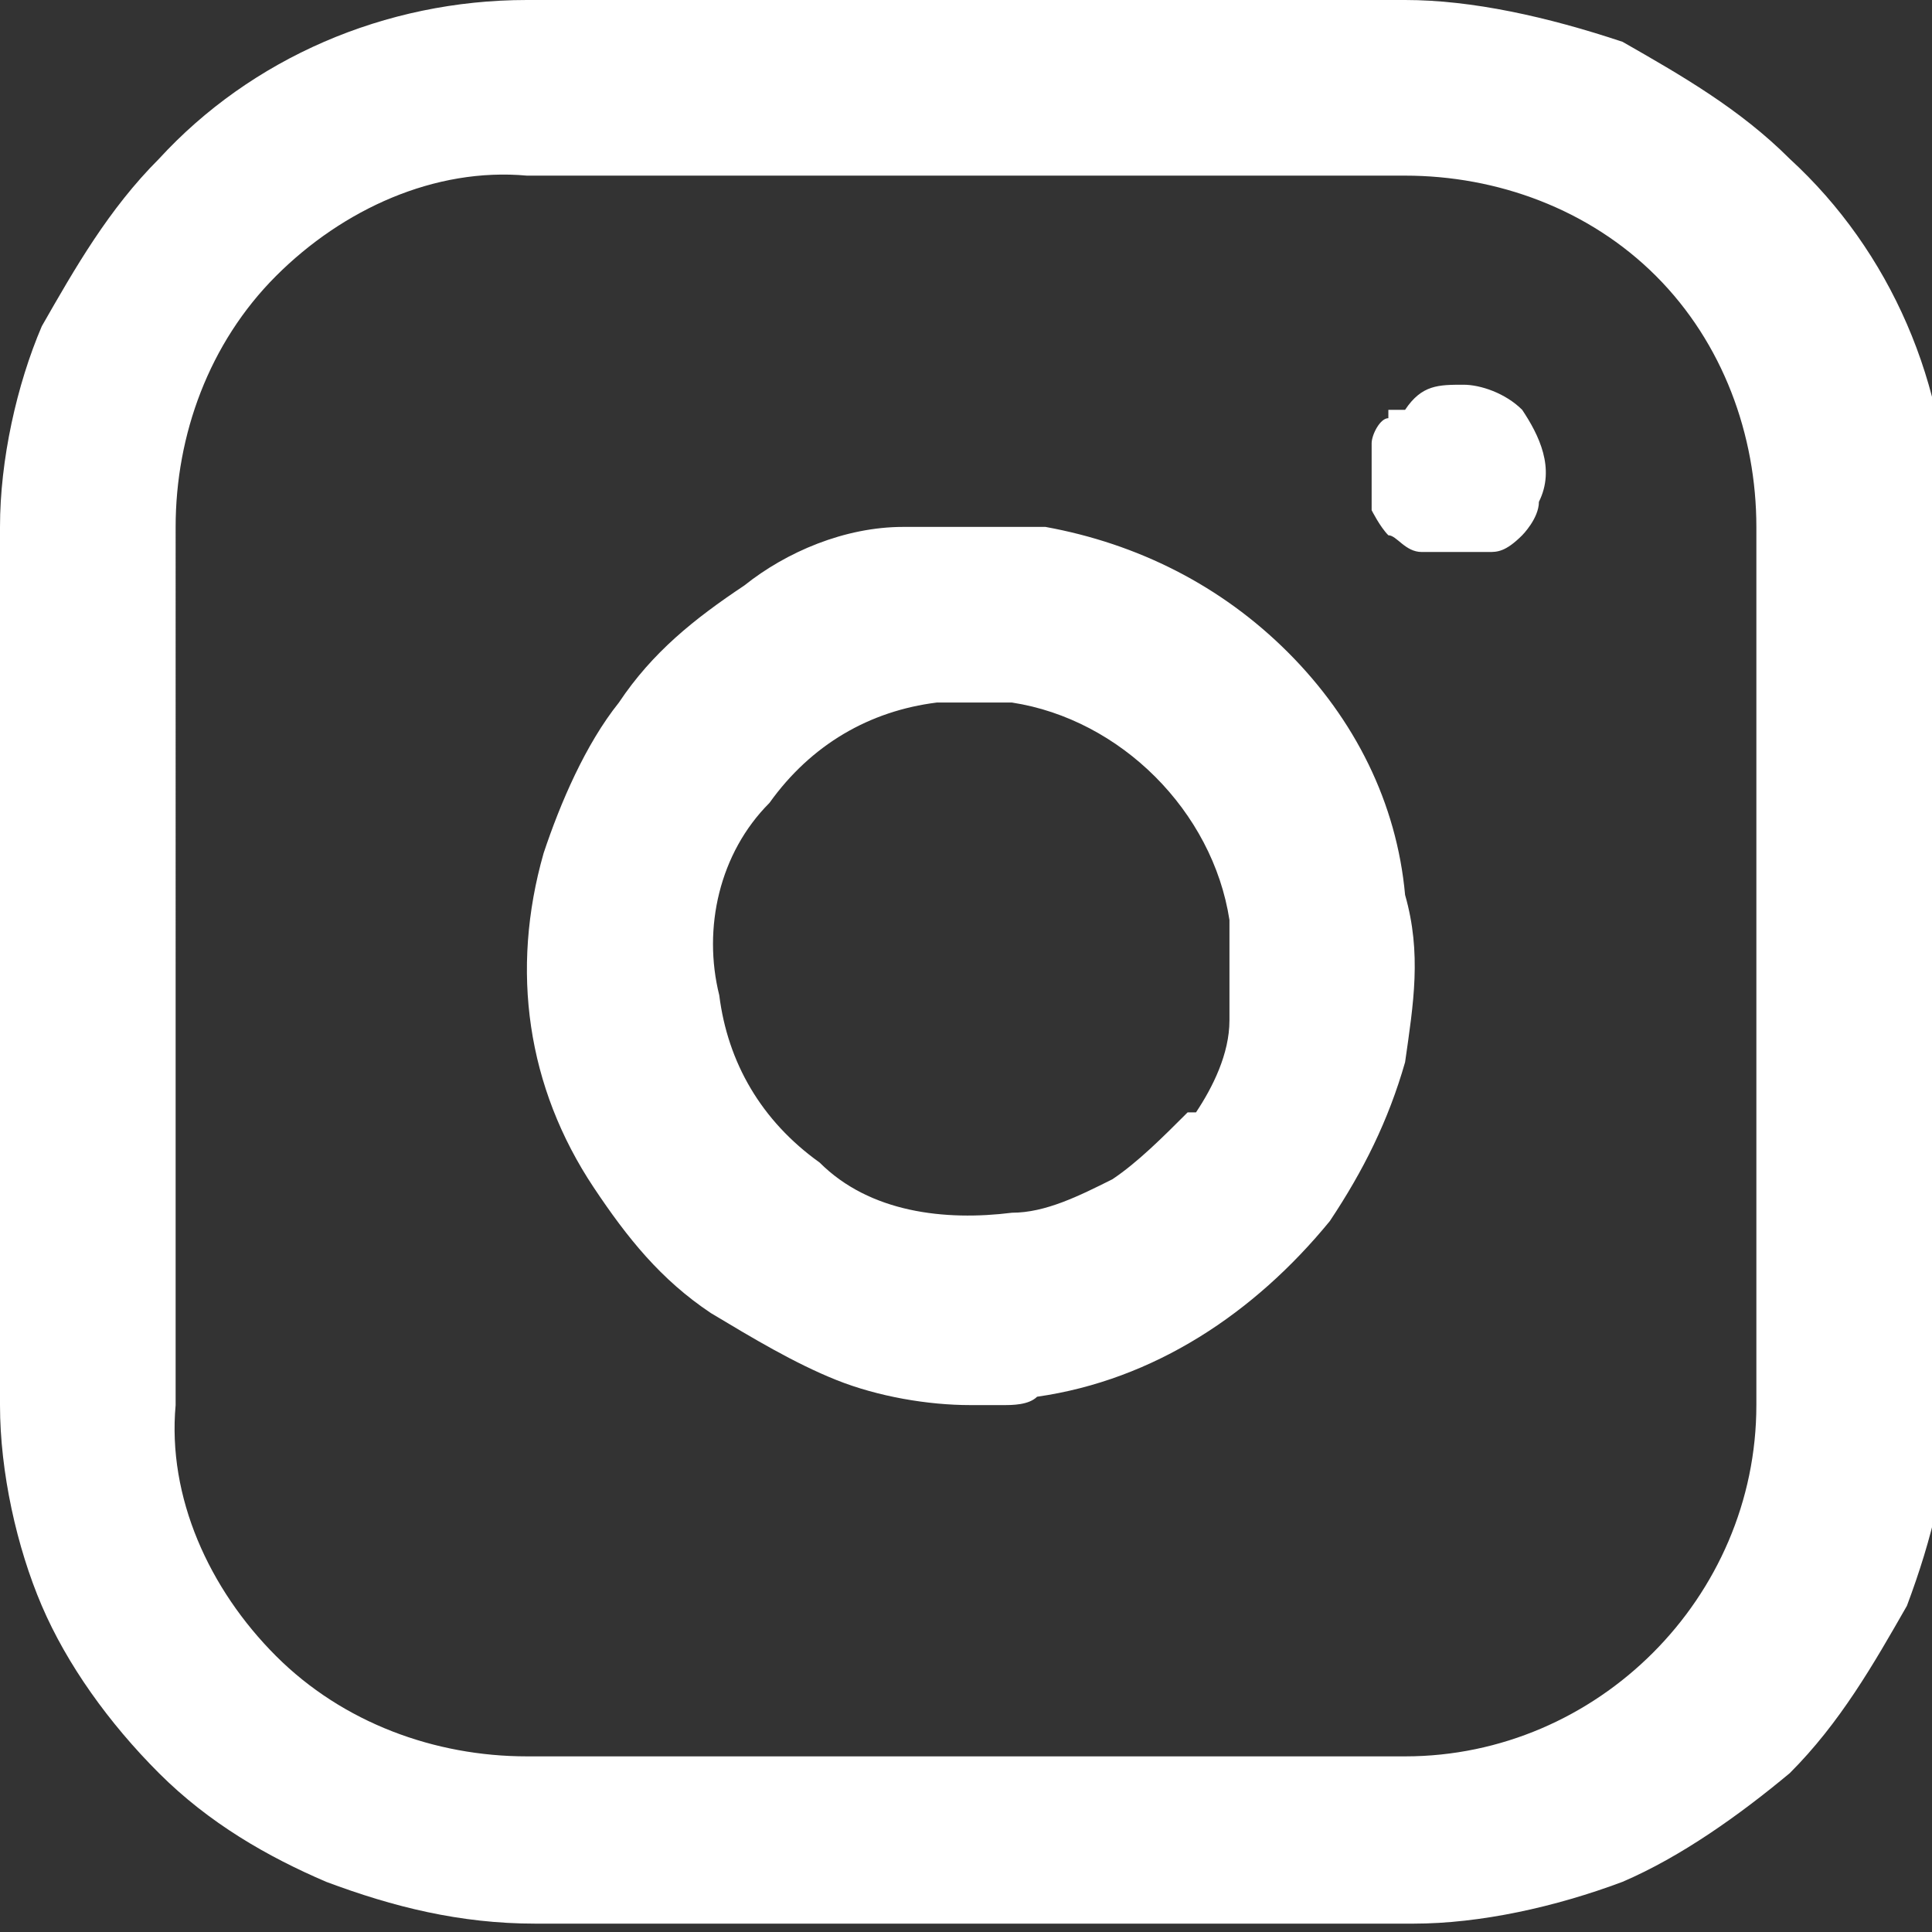
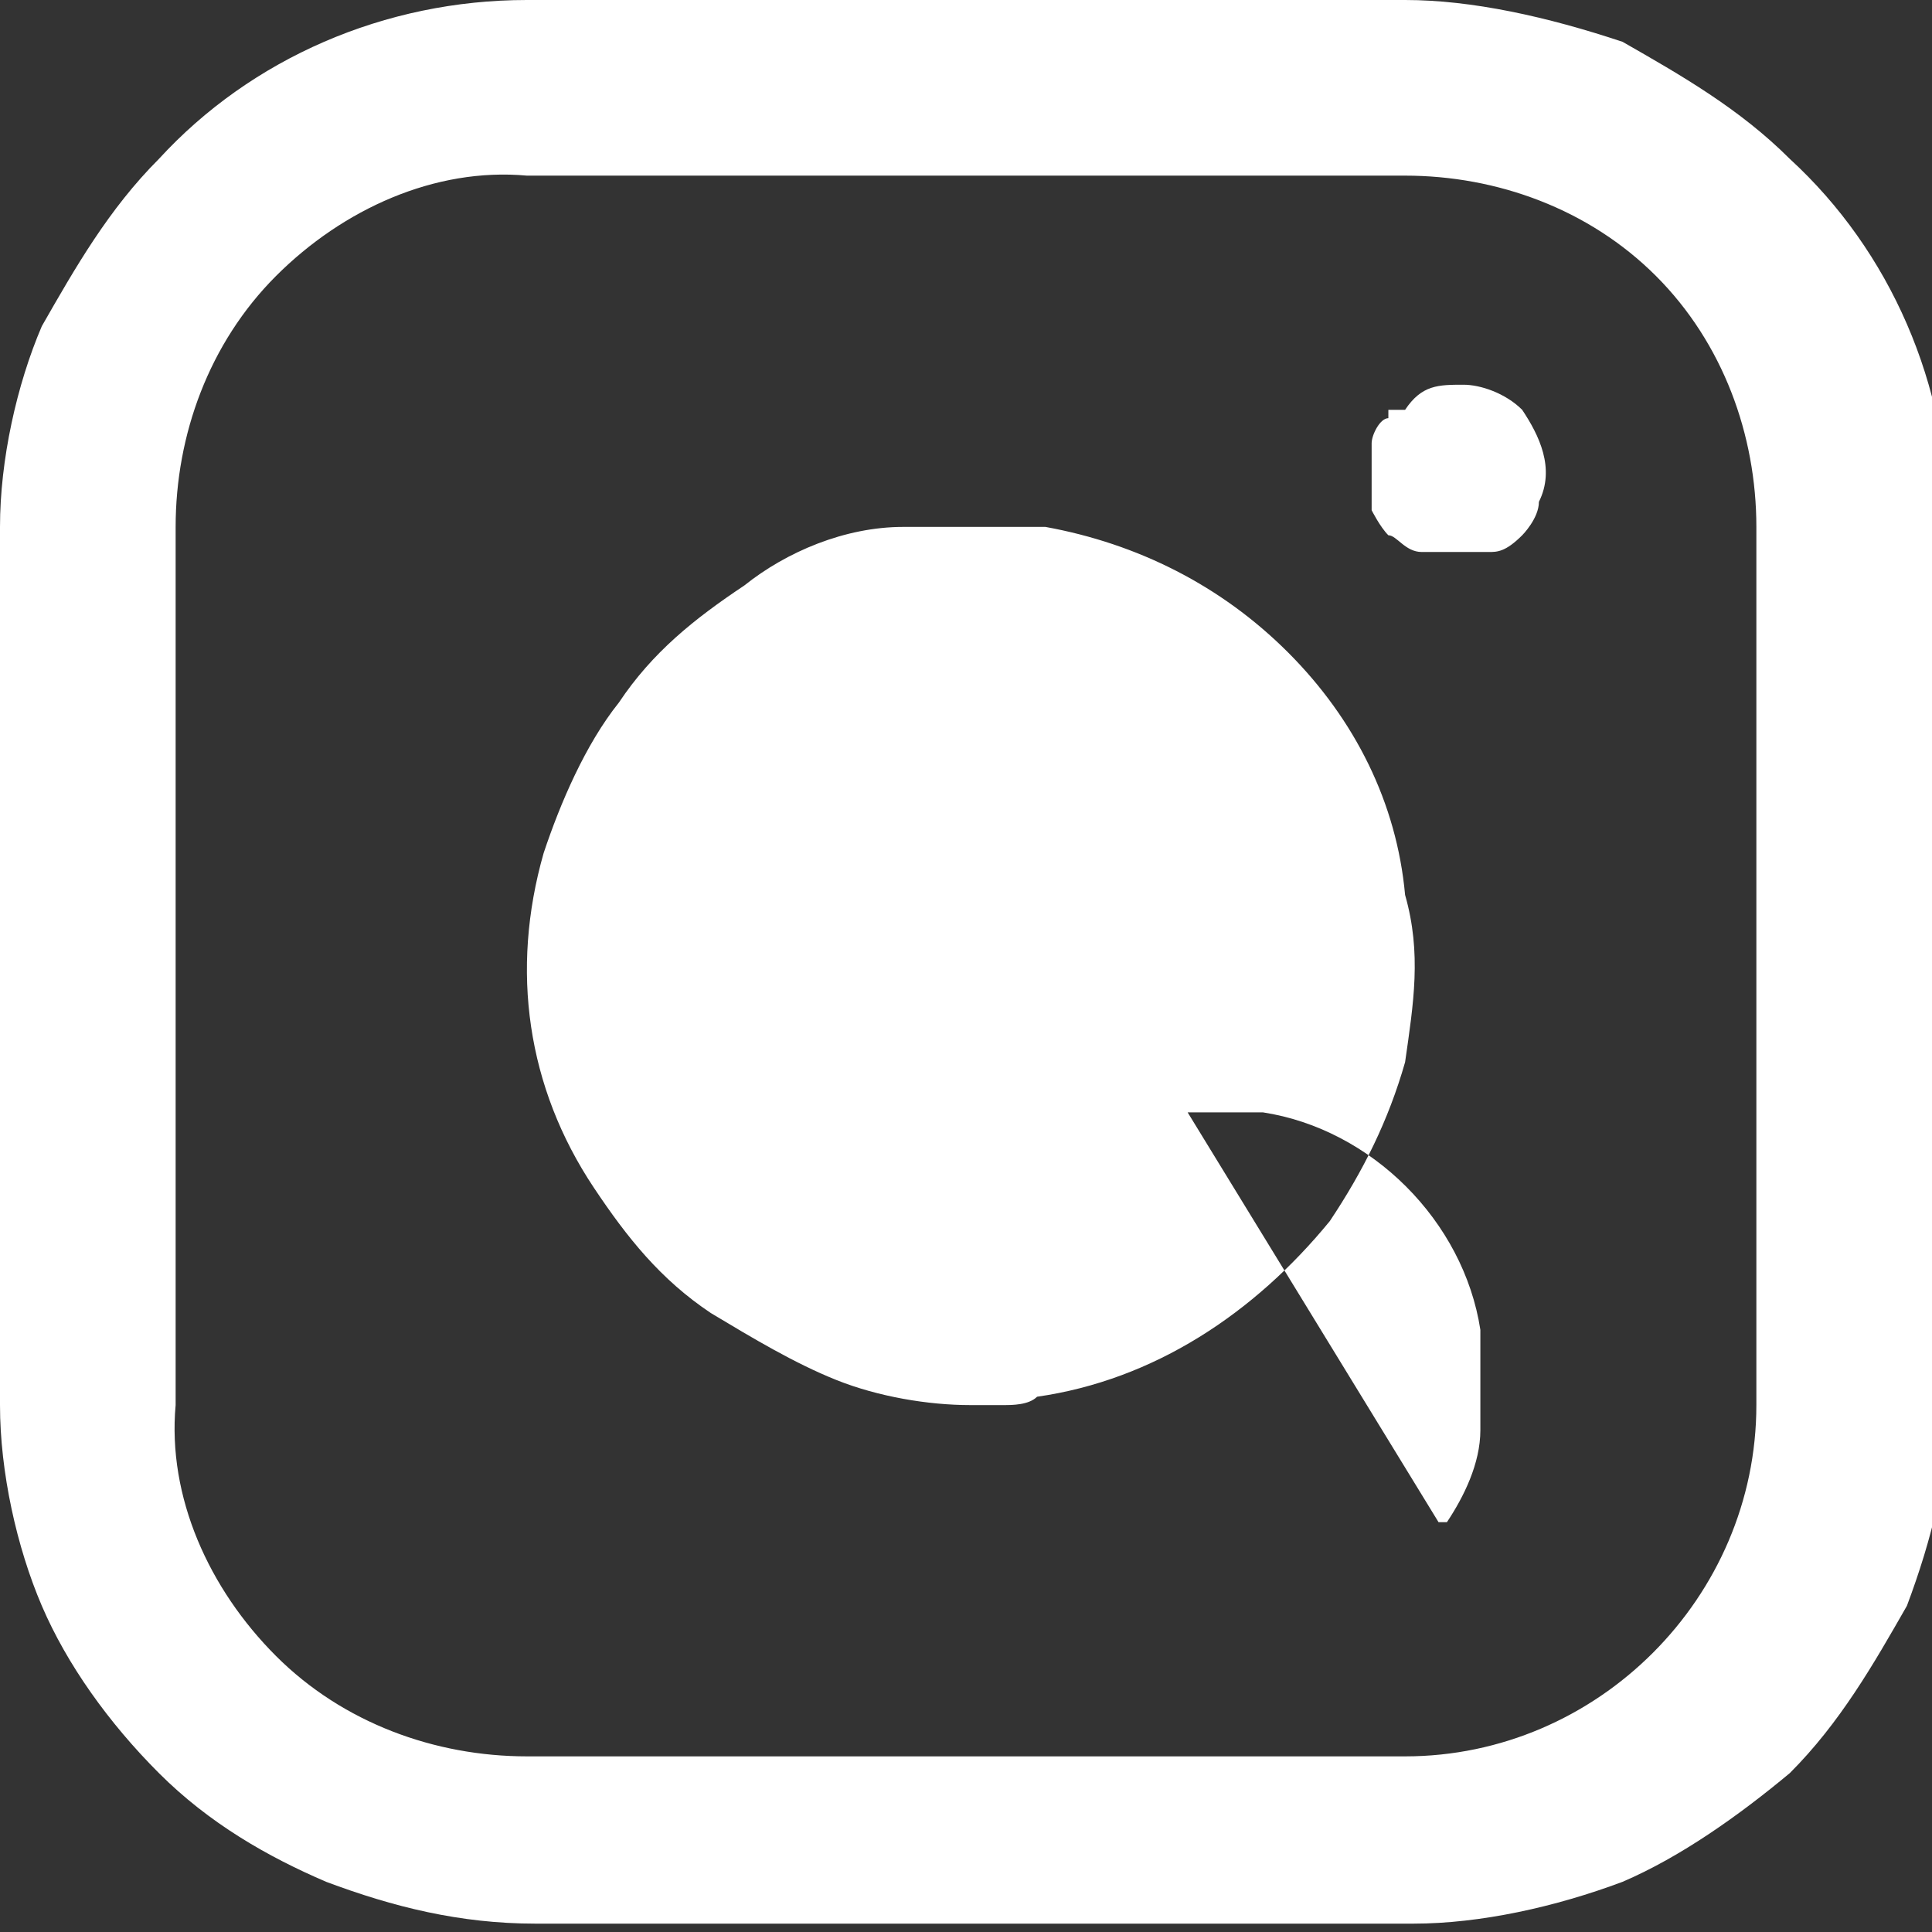
<svg xmlns="http://www.w3.org/2000/svg" id="_レイヤー_1" version="1.1" viewBox="0 0 23.1 23.1">
  <rect x="0" y="0" width="23.1" height="23.1" fill="#333333" stroke="none" />
  <defs>
    <style>
      .st0 {
        fill: #fff;
      }
    </style>
  </defs>
-   <path class="st0" d="M16.6,5c-.1,0-.2.2-.2.3v.8c0,0,.1.2.2.3.1,0,.2.2.4.2h.8c.1,0,.2,0,.4-.2,0,0,.2-.2.2-.4.2-.4,0-.8-.2-1.1-.2-.2-.5-.3-.7-.3-.3,0-.5,0-.7.3h-.2ZM14.2,13.3c-.3.3-.6.6-.9.8-.4.2-.8.4-1.2.4-.8.1-1.7,0-2.3-.6-.7-.5-1.1-1.2-1.2-2-.2-.8,0-1.7.6-2.3.5-.7,1.2-1.1,2-1.2h.9c1.3.2,2.4,1.3,2.6,2.6v1.2c0,.4-.2.8-.4,1.1h-.1ZM12.4,6.3h-1.6c-.7,0-1.4.3-1.9.7-.6.4-1.1.8-1.5,1.4-.4.5-.7,1.2-.9,1.8-.4,1.4-.2,2.8.6,4,.4.6.8,1.1,1.4,1.5.5.3,1,.6,1.5.8s1.1.3,1.6.3h.4c.1,0,.3,0,.4-.1,1.4-.2,2.6-1,3.5-2.1.4-.6.7-1.2.9-1.9.1-.7.2-1.3,0-2-.1-1.1-.6-2.1-1.4-2.9-.8-.8-1.8-1.3-2.9-1.5h-.1ZM21,16.8c0,2.3-1.9,4.2-4.2,4.2H6.3c-1.1,0-2.2-.4-3-1.2-.8-.8-1.3-1.9-1.2-3V6.3c0-1.1.4-2.2,1.2-3,.8-.8,1.9-1.3,3-1.2h10.5c1.1,0,2.2.4,3,1.2.8.8,1.2,1.9,1.2,3v10.5ZM16.8,0H6.3C4.6,0,3,.7,1.9,1.9c-.6.6-1,1.3-1.4,2-.3.7-.5,1.6-.5,2.4v10.5c0,.8.2,1.7.5,2.4.3.7.8,1.4,1.4,2s1.3,1,2,1.3c.8.3,1.6.5,2.5.5h10.5c.8,0,1.7-.2,2.5-.5.7-.3,1.4-.8,2-1.3.6-.6,1-1.3,1.4-2,.3-.8.5-1.6.5-2.4V6.3c0-1.7-.7-3.3-1.9-4.4-.6-.6-1.3-1-2-1.4C18.5.2,17.6,0,16.8,0Z" />
+   <path class="st0" d="M16.6,5c-.1,0-.2.2-.2.3v.8c0,0,.1.2.2.3.1,0,.2.2.4.2h.8c.1,0,.2,0,.4-.2,0,0,.2-.2.2-.4.2-.4,0-.8-.2-1.1-.2-.2-.5-.3-.7-.3-.3,0-.5,0-.7.3h-.2ZM14.2,13.3h.9c1.3.2,2.4,1.3,2.6,2.6v1.2c0,.4-.2.8-.4,1.1h-.1ZM12.4,6.3h-1.6c-.7,0-1.4.3-1.9.7-.6.4-1.1.8-1.5,1.4-.4.5-.7,1.2-.9,1.8-.4,1.4-.2,2.8.6,4,.4.6.8,1.1,1.4,1.5.5.3,1,.6,1.5.8s1.1.3,1.6.3h.4c.1,0,.3,0,.4-.1,1.4-.2,2.6-1,3.5-2.1.4-.6.7-1.2.9-1.9.1-.7.2-1.3,0-2-.1-1.1-.6-2.1-1.4-2.9-.8-.8-1.8-1.3-2.9-1.5h-.1ZM21,16.8c0,2.3-1.9,4.2-4.2,4.2H6.3c-1.1,0-2.2-.4-3-1.2-.8-.8-1.3-1.9-1.2-3V6.3c0-1.1.4-2.2,1.2-3,.8-.8,1.9-1.3,3-1.2h10.5c1.1,0,2.2.4,3,1.2.8.8,1.2,1.9,1.2,3v10.5ZM16.8,0H6.3C4.6,0,3,.7,1.9,1.9c-.6.6-1,1.3-1.4,2-.3.7-.5,1.6-.5,2.4v10.5c0,.8.2,1.7.5,2.4.3.7.8,1.4,1.4,2s1.3,1,2,1.3c.8.3,1.6.5,2.5.5h10.5c.8,0,1.7-.2,2.5-.5.7-.3,1.4-.8,2-1.3.6-.6,1-1.3,1.4-2,.3-.8.5-1.6.5-2.4V6.3c0-1.7-.7-3.3-1.9-4.4-.6-.6-1.3-1-2-1.4C18.5.2,17.6,0,16.8,0Z" />
</svg>